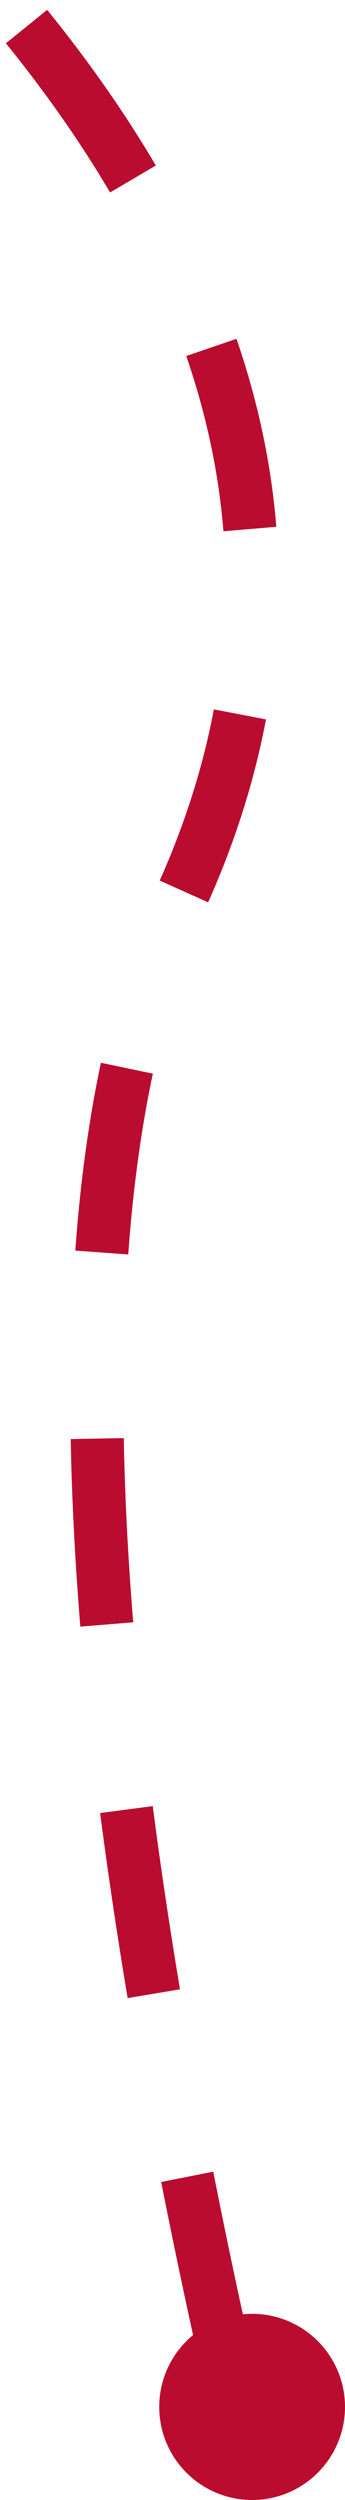
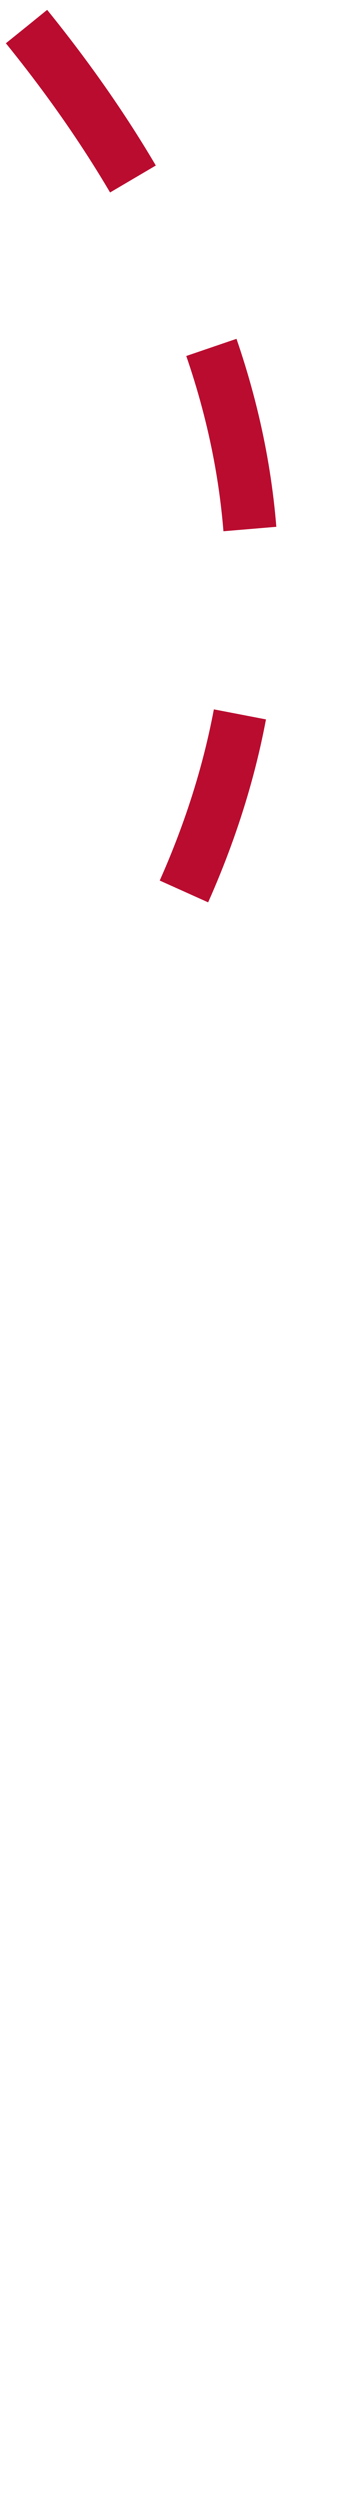
<svg xmlns="http://www.w3.org/2000/svg" width="26px" height="188px" viewBox="0 0 26 188" version="1.1">
  <title>Group 10</title>
  <desc>Created with Sketch.</desc>
  <g id="Desktop" stroke="none" stroke-width="1" fill="none" fill-rule="evenodd">
    <g id="Our-Process" transform="translate(-526, -3366)" fill-rule="nonzero">
      <g id="Group-2" transform="translate(44, 3368)">
        <g id="Group-10" transform="translate(484, 0)">
-           <path d="M0,0 C17.689,21.825 21.574,43.658 11.654,65.499 C1.734,87.339 3.429,126.506 16.74,183" id="Path-5" stroke="#BA0C2F" stroke-width="4" stroke-dasharray="14" />
-           <circle id="Oval-Copy-2" fill="#BA0C2F" cx="17" cy="179" r="7" />
+           <path d="M0,0 C17.689,21.825 21.574,43.658 11.654,65.499 " id="Path-5" stroke="#BA0C2F" stroke-width="4" stroke-dasharray="14" />
        </g>
      </g>
    </g>
  </g>
</svg>